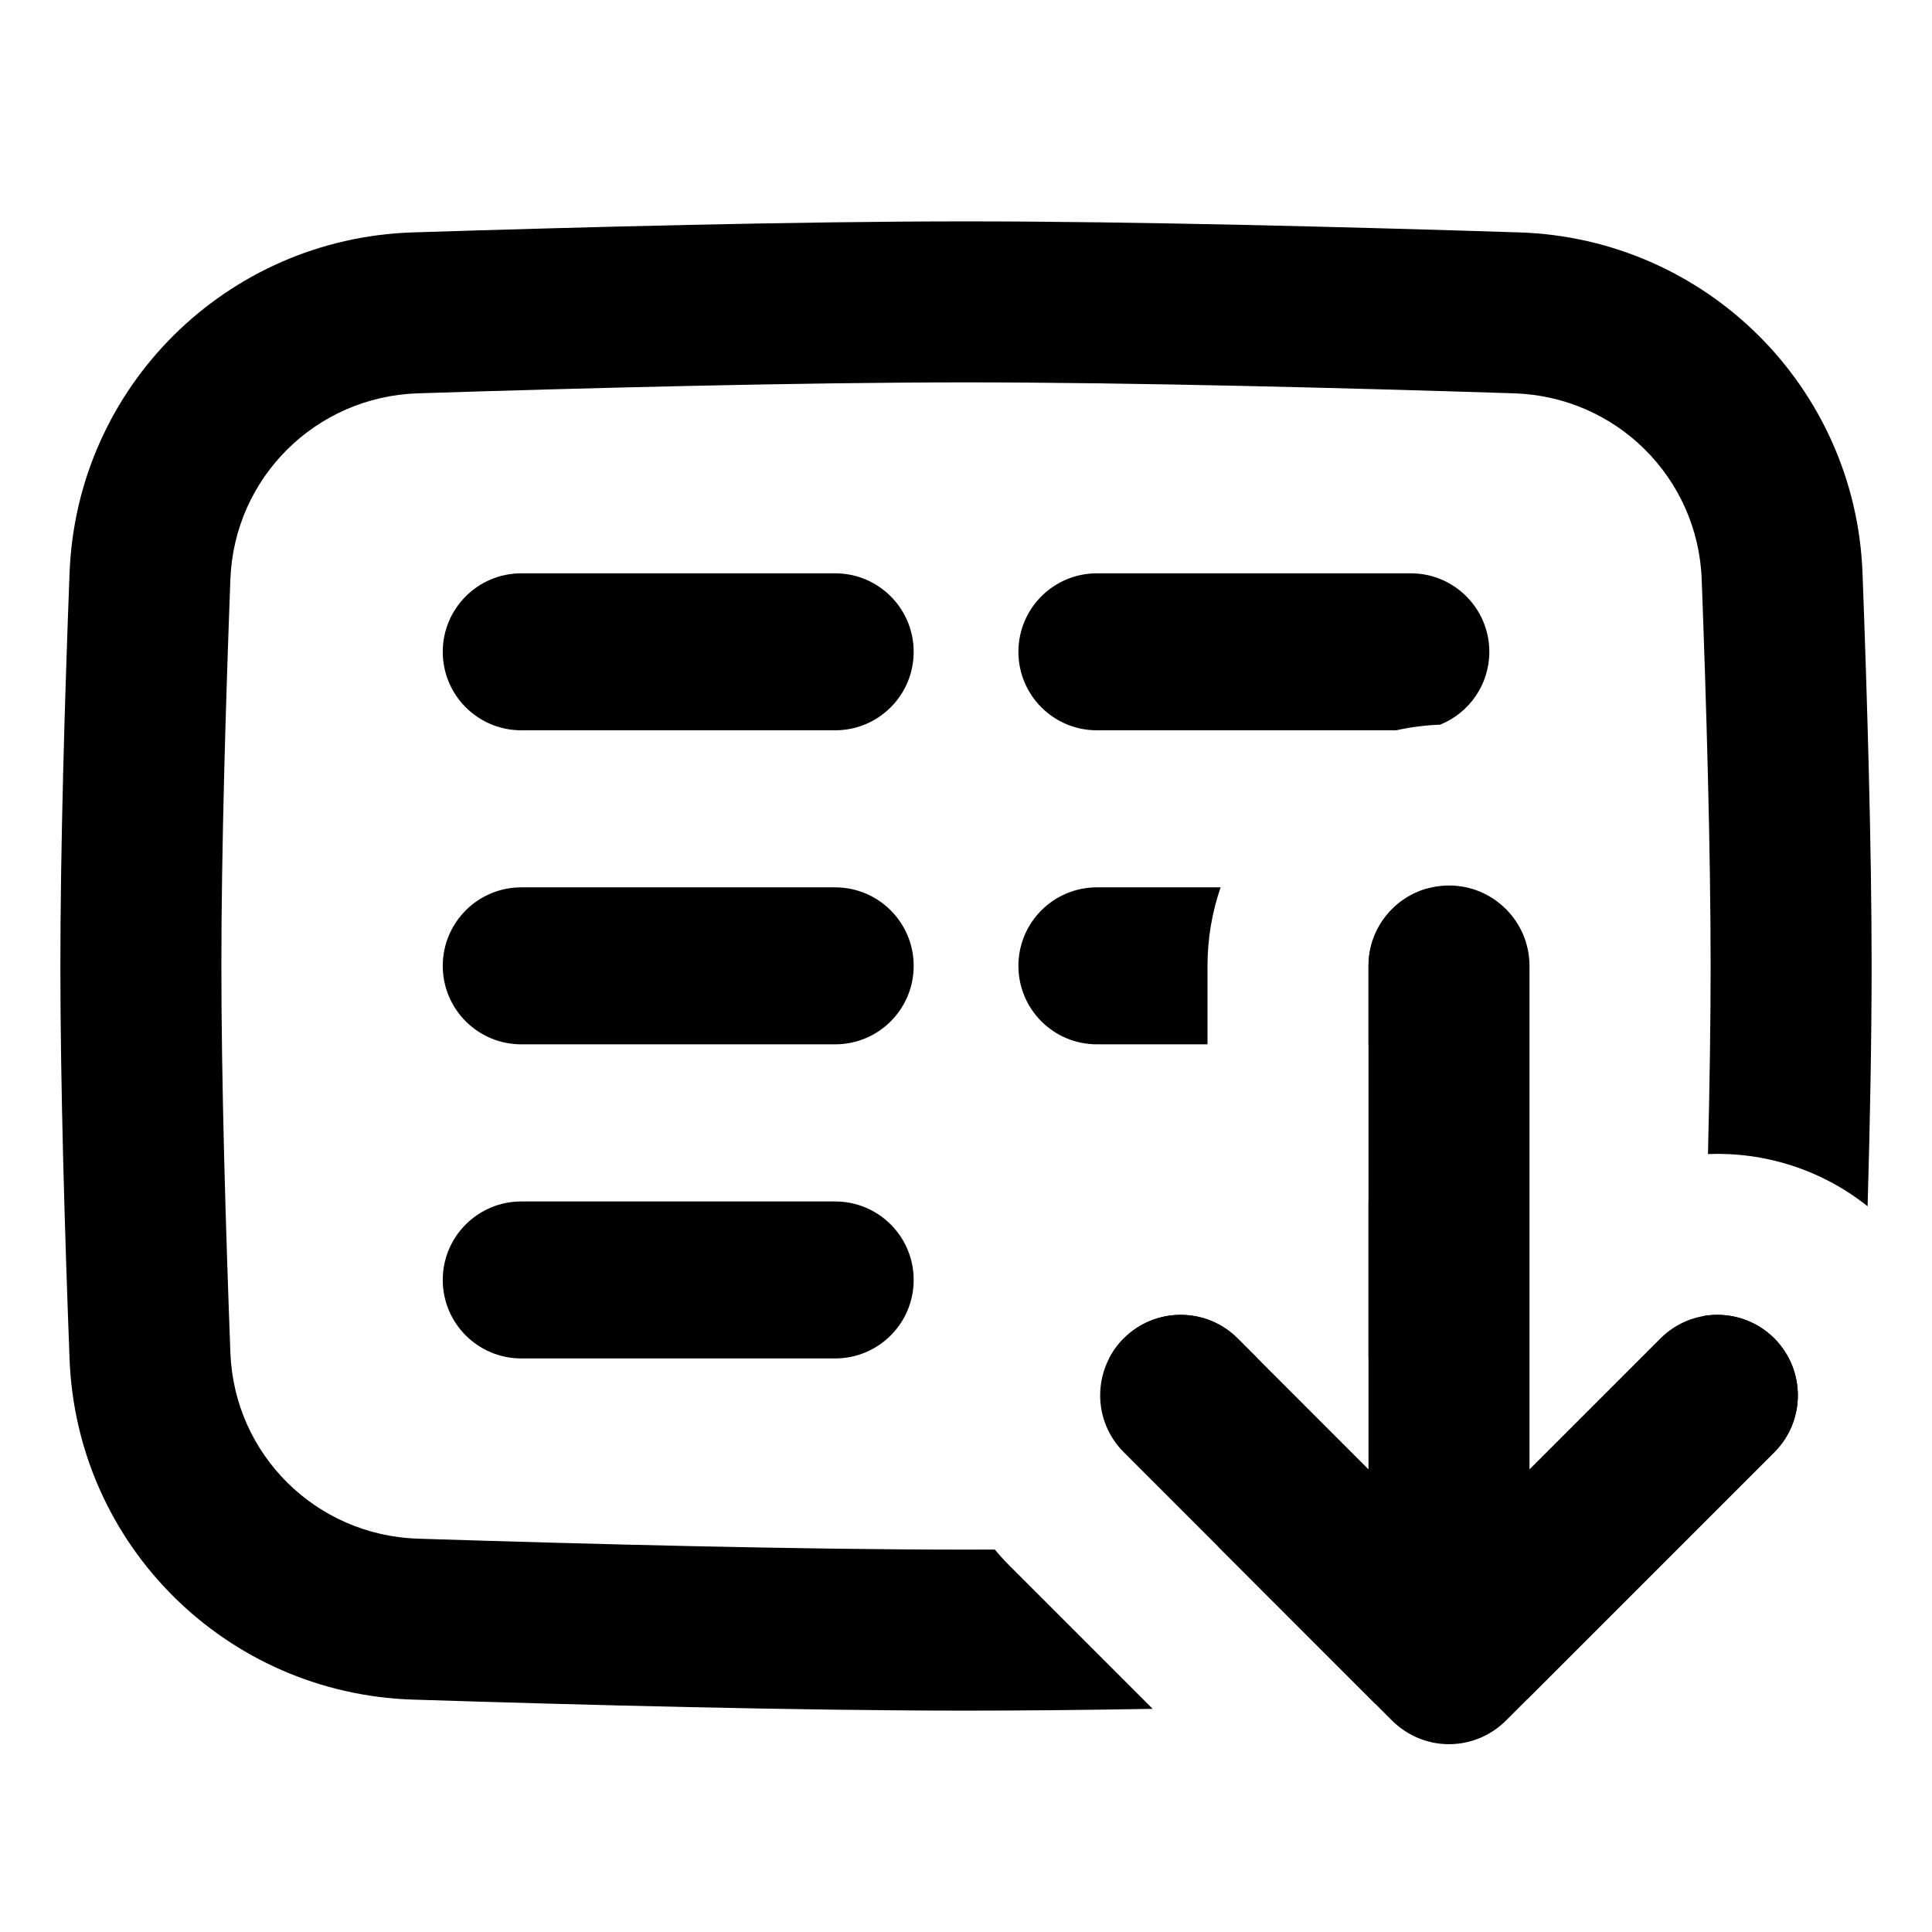
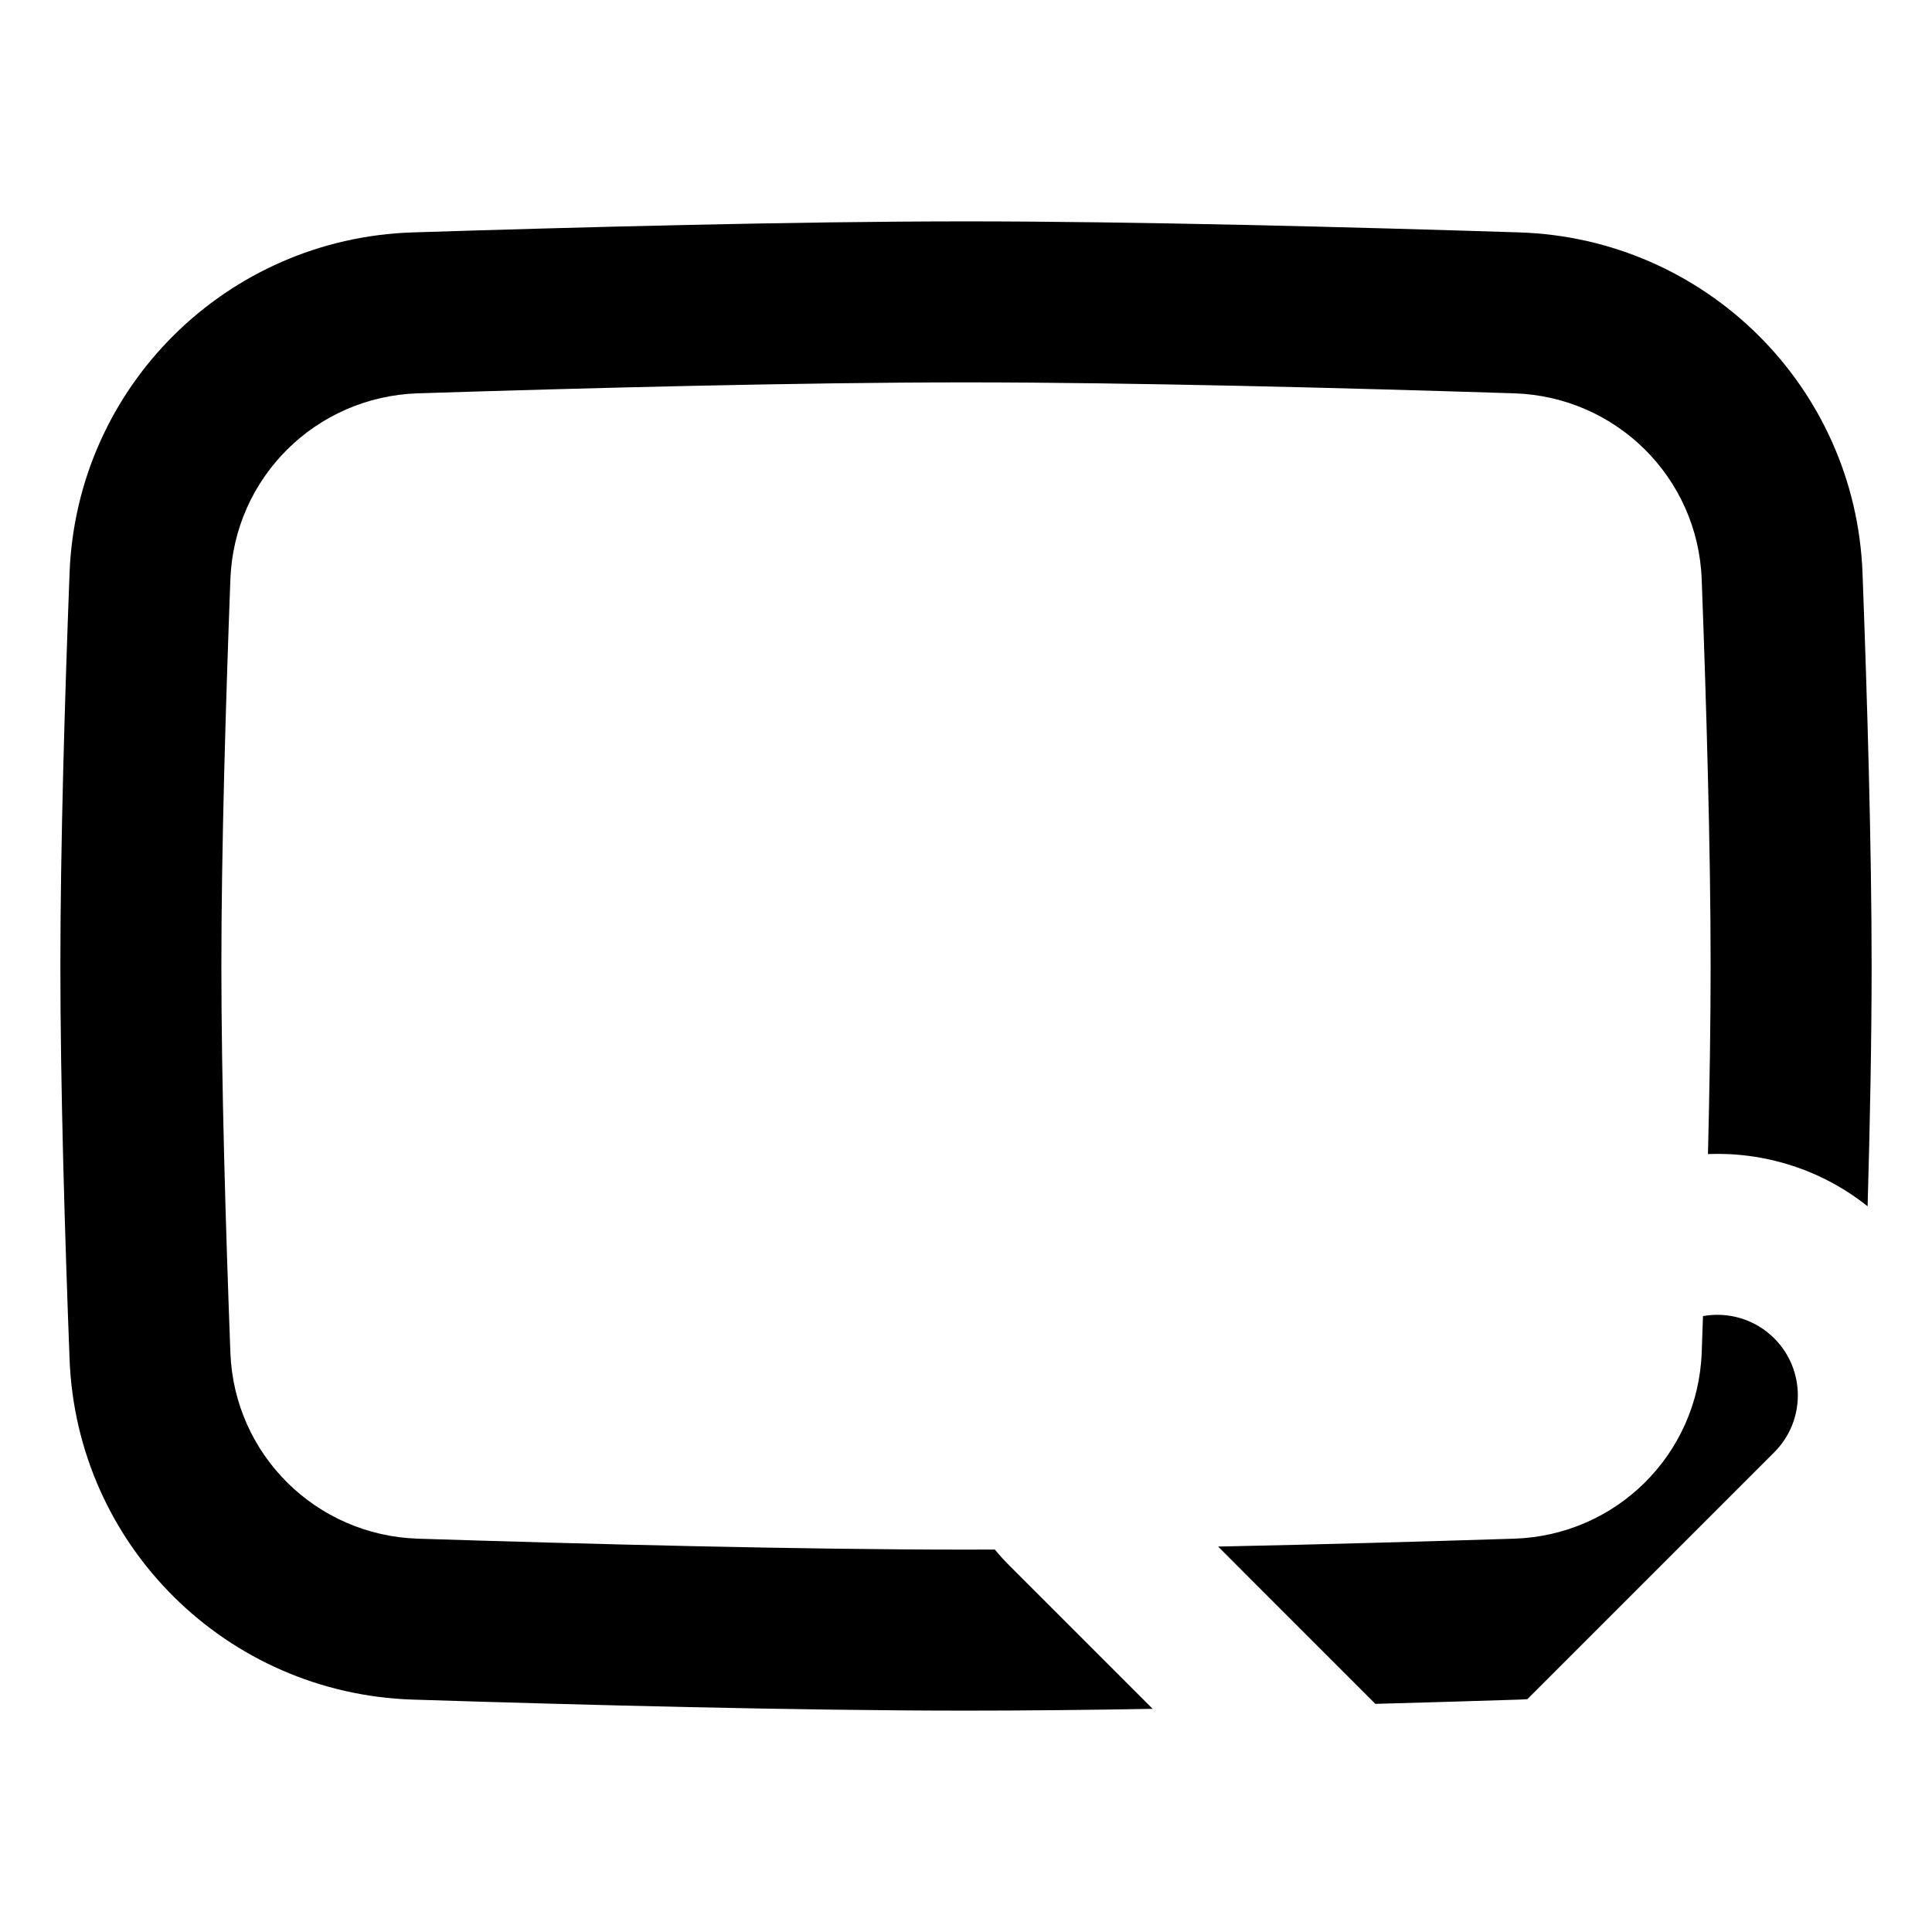
<svg xmlns="http://www.w3.org/2000/svg" width="24" height="24" viewBox="0 0 24 24" fill="none">
-   <path fill-rule="evenodd" clip-rule="evenodd" d="M6.475 7.122C5.937 7.122 5.5 7.559 5.5 8.097C5.5 8.636 5.937 9.072 6.475 9.072H10.375C10.914 9.072 11.35 8.636 11.35 8.097C11.35 7.559 10.914 7.122 10.375 7.122H6.475ZM6.475 11.023C5.937 11.023 5.5 11.46 5.5 11.998C5.5 12.537 5.937 12.973 6.475 12.973H10.375C10.914 12.973 11.35 12.537 11.35 11.998C11.35 11.46 10.914 11.023 10.375 11.023H6.475ZM5.5 15.9C5.5 15.361 5.937 14.925 6.475 14.925H10.375C10.914 14.925 11.35 15.361 11.35 15.9C11.35 16.438 10.914 16.875 10.375 16.875H6.475C5.937 16.875 5.5 16.438 5.5 15.9ZM13.626 7.122C13.087 7.122 12.651 7.559 12.651 8.097C12.651 8.636 13.087 9.072 13.626 9.072H17.344C17.52 9.033 17.703 9.009 17.89 9.002C18.248 8.858 18.501 8.507 18.501 8.097C18.501 7.559 18.064 7.122 17.526 7.122H13.626ZM17.714 11.042C18.163 11.129 18.501 11.524 18.501 11.998C18.501 12.537 18.064 12.973 17.526 12.973H17V12C17 11.547 17.301 11.165 17.714 11.042ZM15.163 11.023C15.057 11.33 15 11.658 15 12V12.973H13.626C13.087 12.973 12.651 12.537 12.651 11.998C12.651 11.46 13.087 11.023 13.626 11.023H15.163ZM13.778 16.875C13.824 16.785 13.885 16.701 13.96 16.626C14.241 16.345 14.649 16.266 15 16.39C15.137 16.438 15.266 16.518 15.375 16.627L15.623 16.875H13.778ZM17 16.875V14.925H17.526C18.064 14.925 18.501 15.361 18.501 15.9C18.501 16.438 18.064 16.875 17.526 16.875H17Z" fill="#999999" style="fill:#999999;fill:color(display-p3 0.6 0.6 0.6);fill-opacity:1;" />
-   <path fill-rule="evenodd" clip-rule="evenodd" d="M13.96 16.626C13.569 17.017 13.569 17.65 13.96 18.04L17.293 21.374C17.481 21.561 17.735 21.667 18 21.667C18.265 21.667 18.52 21.561 18.707 21.374L22.041 18.04C22.431 17.65 22.431 17.017 22.041 16.626C21.65 16.236 21.017 16.236 20.627 16.626L19 18.253V12C19 11.448 18.553 11 18 11C17.448 11 17 11.448 17 12L17 18.253L15.374 16.626C14.984 16.236 14.35 16.236 13.96 16.626Z" fill="#999999" style="fill:#999999;fill:color(display-p3 0.6 0.6 0.6);fill-opacity:1;" />
  <path fill-rule="evenodd" clip-rule="evenodd" d="M5.191 4.886C7.258 4.82 9.94 4.75 12.001 4.75C14.061 4.75 16.742 4.82 18.81 4.886C20.078 4.927 21.091 5.933 21.139 7.195C21.197 8.739 21.25 10.562 21.25 12C21.25 12.711 21.237 13.517 21.217 14.336C21.916 14.309 22.623 14.525 23.2 14.985C23.23 13.953 23.25 12.906 23.25 12C23.25 10.523 23.195 8.669 23.137 7.12C23.05 4.803 21.186 2.961 18.874 2.887C16.803 2.821 14.095 2.75 12.001 2.75C9.906 2.75 7.198 2.821 5.127 2.887C2.815 2.961 0.951 4.803 0.864 7.12C0.805 8.669 0.75 10.523 0.75 12C0.75 13.477 0.805 15.331 0.864 16.88C0.951 19.198 2.815 21.039 5.127 21.113C7.198 21.179 9.906 21.25 12.001 21.25C12.718 21.25 13.508 21.242 14.319 21.228L12.546 19.455C12.479 19.389 12.417 19.32 12.358 19.249C12.237 19.25 12.118 19.25 12.001 19.25C9.94 19.25 7.258 19.18 5.191 19.114C3.923 19.073 2.91 18.067 2.862 16.805C2.804 15.261 2.75 13.438 2.75 12C2.75 10.562 2.804 8.739 2.862 7.195C2.91 5.933 3.923 4.927 5.191 4.886ZM15.132 19.212L15.586 19.667L15.587 19.668L17.085 21.166C17.711 21.149 18.316 21.131 18.874 21.113C18.907 21.112 18.94 21.11 18.973 21.108L22.04 18.041C22.431 17.651 22.431 17.017 22.041 16.626C21.8 16.385 21.467 16.293 21.155 16.349C21.15 16.503 21.144 16.655 21.139 16.805C21.091 18.067 20.078 19.073 18.81 19.114C17.698 19.149 16.407 19.186 15.132 19.212Z" fill="#999999" style="fill:#999999;fill:color(display-p3 0.6 0.6 0.6);fill-opacity:1;" />
</svg>